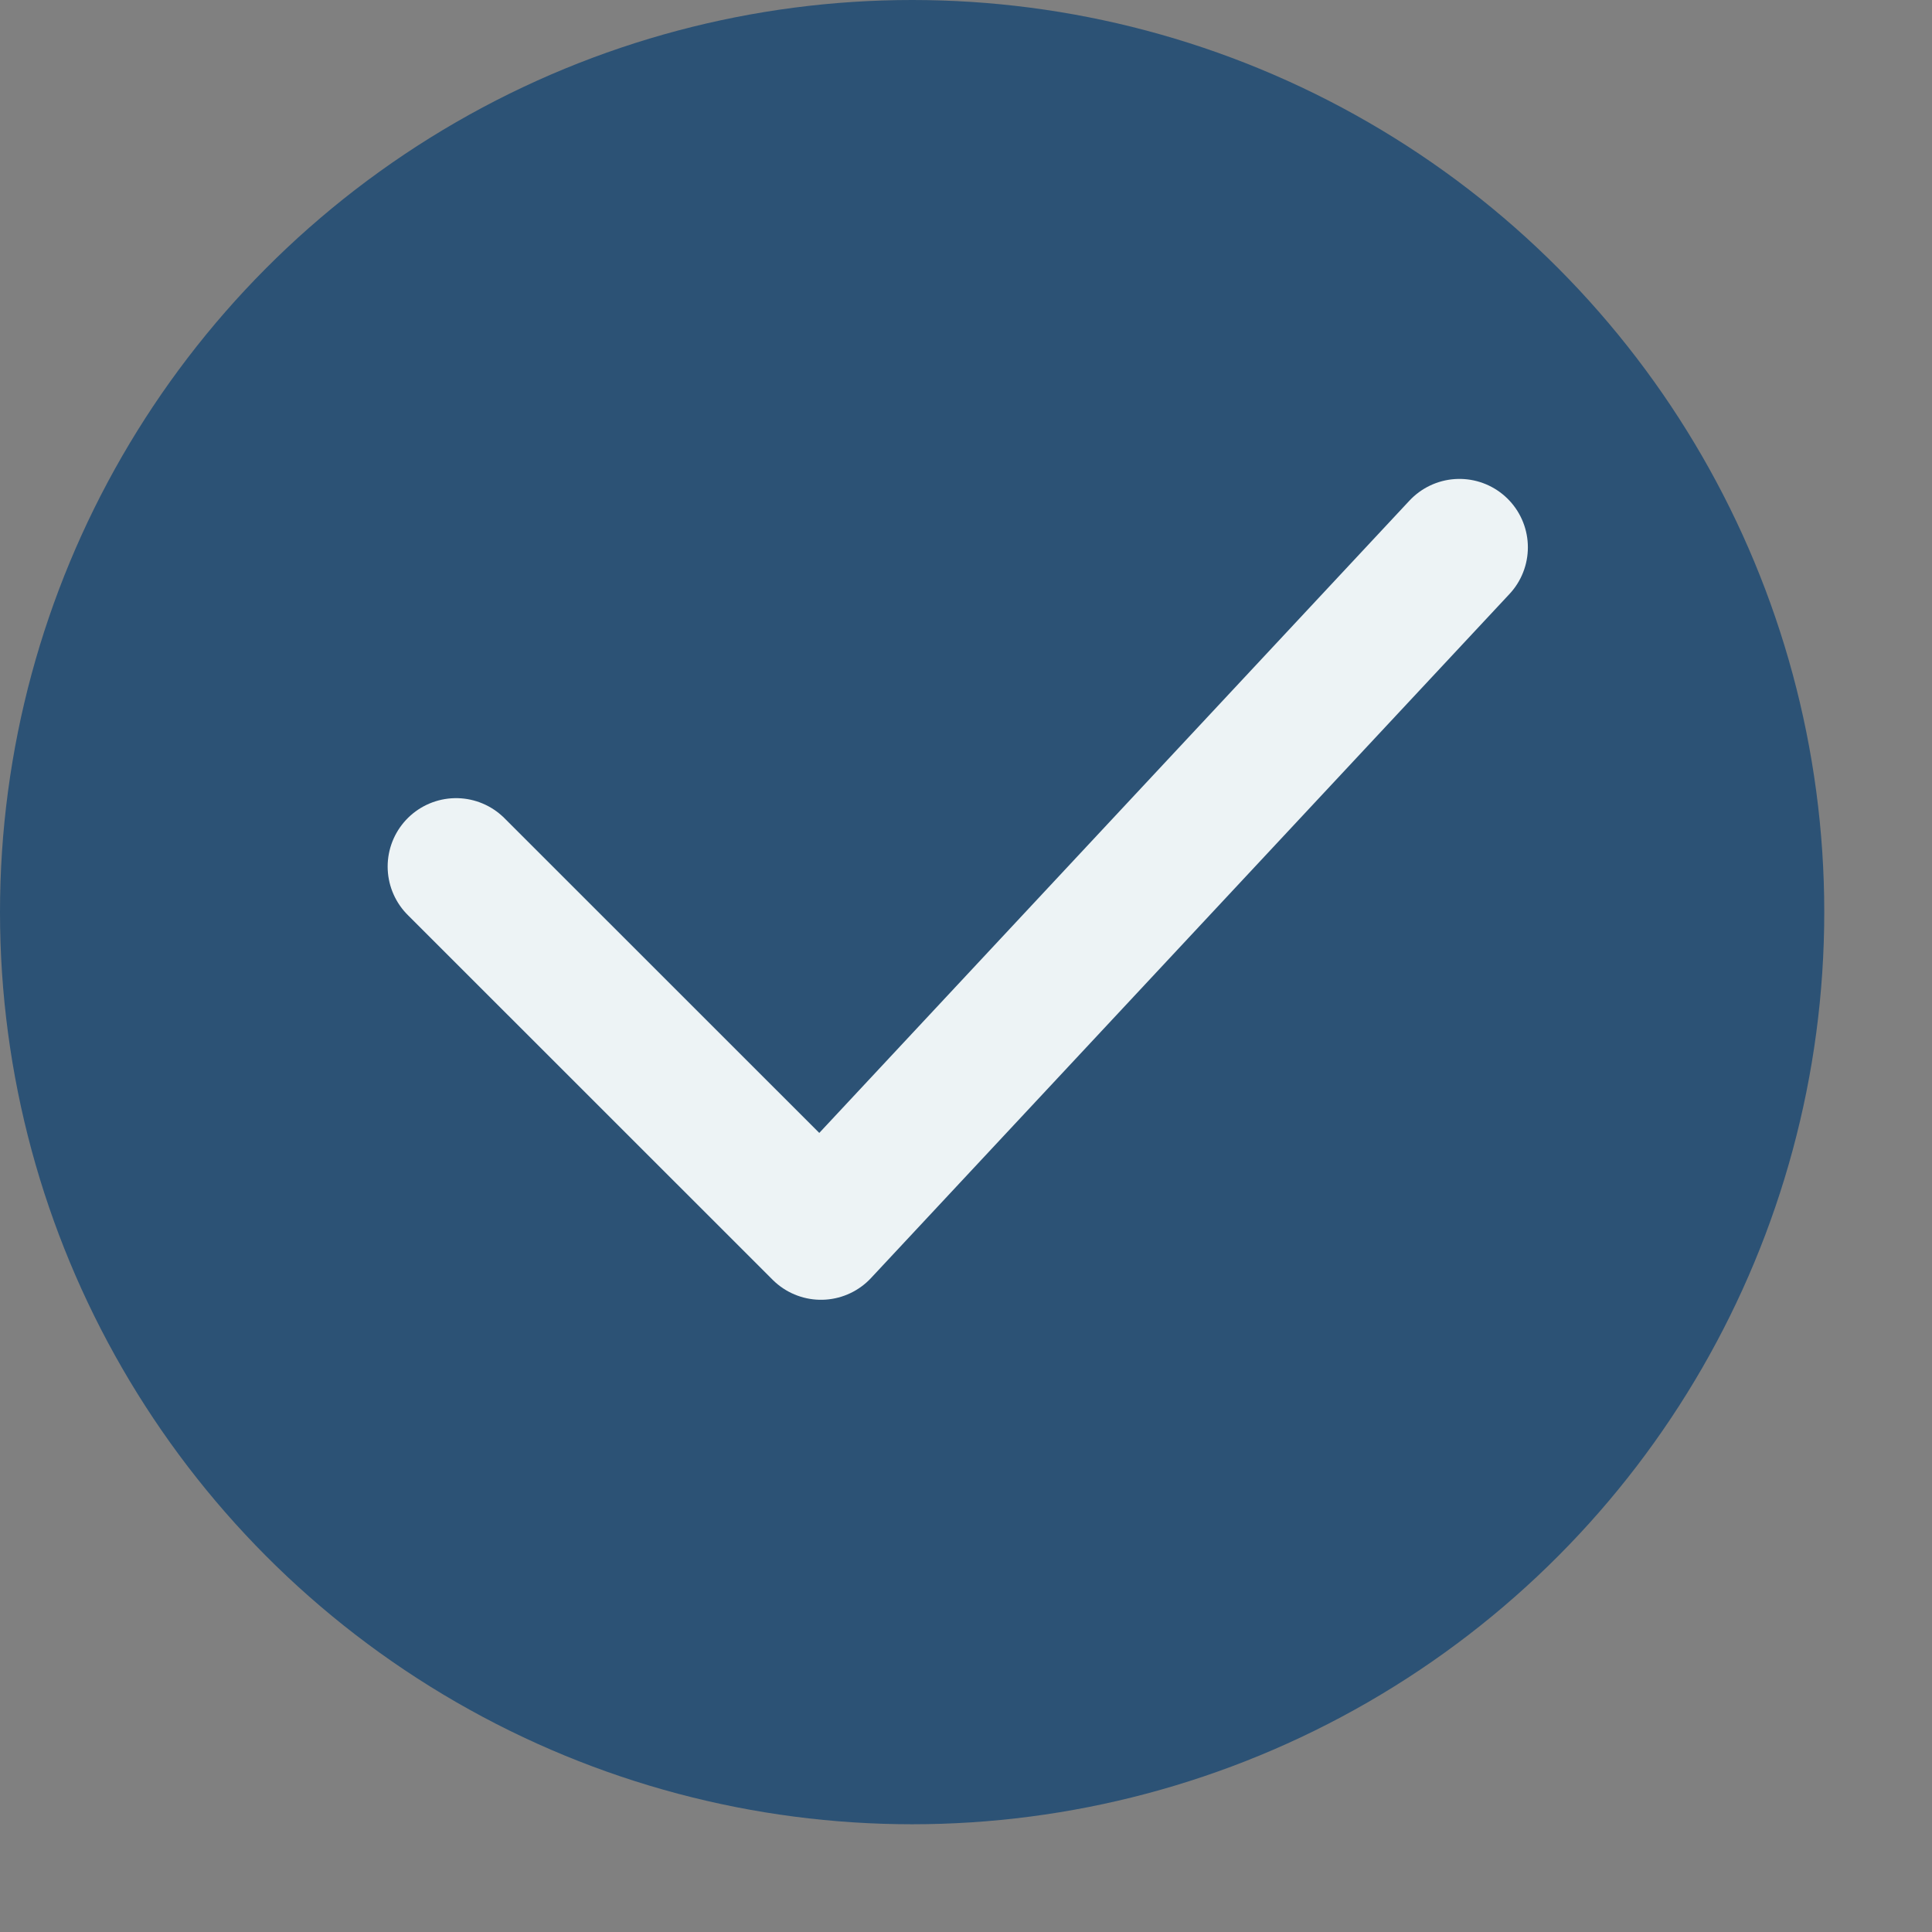
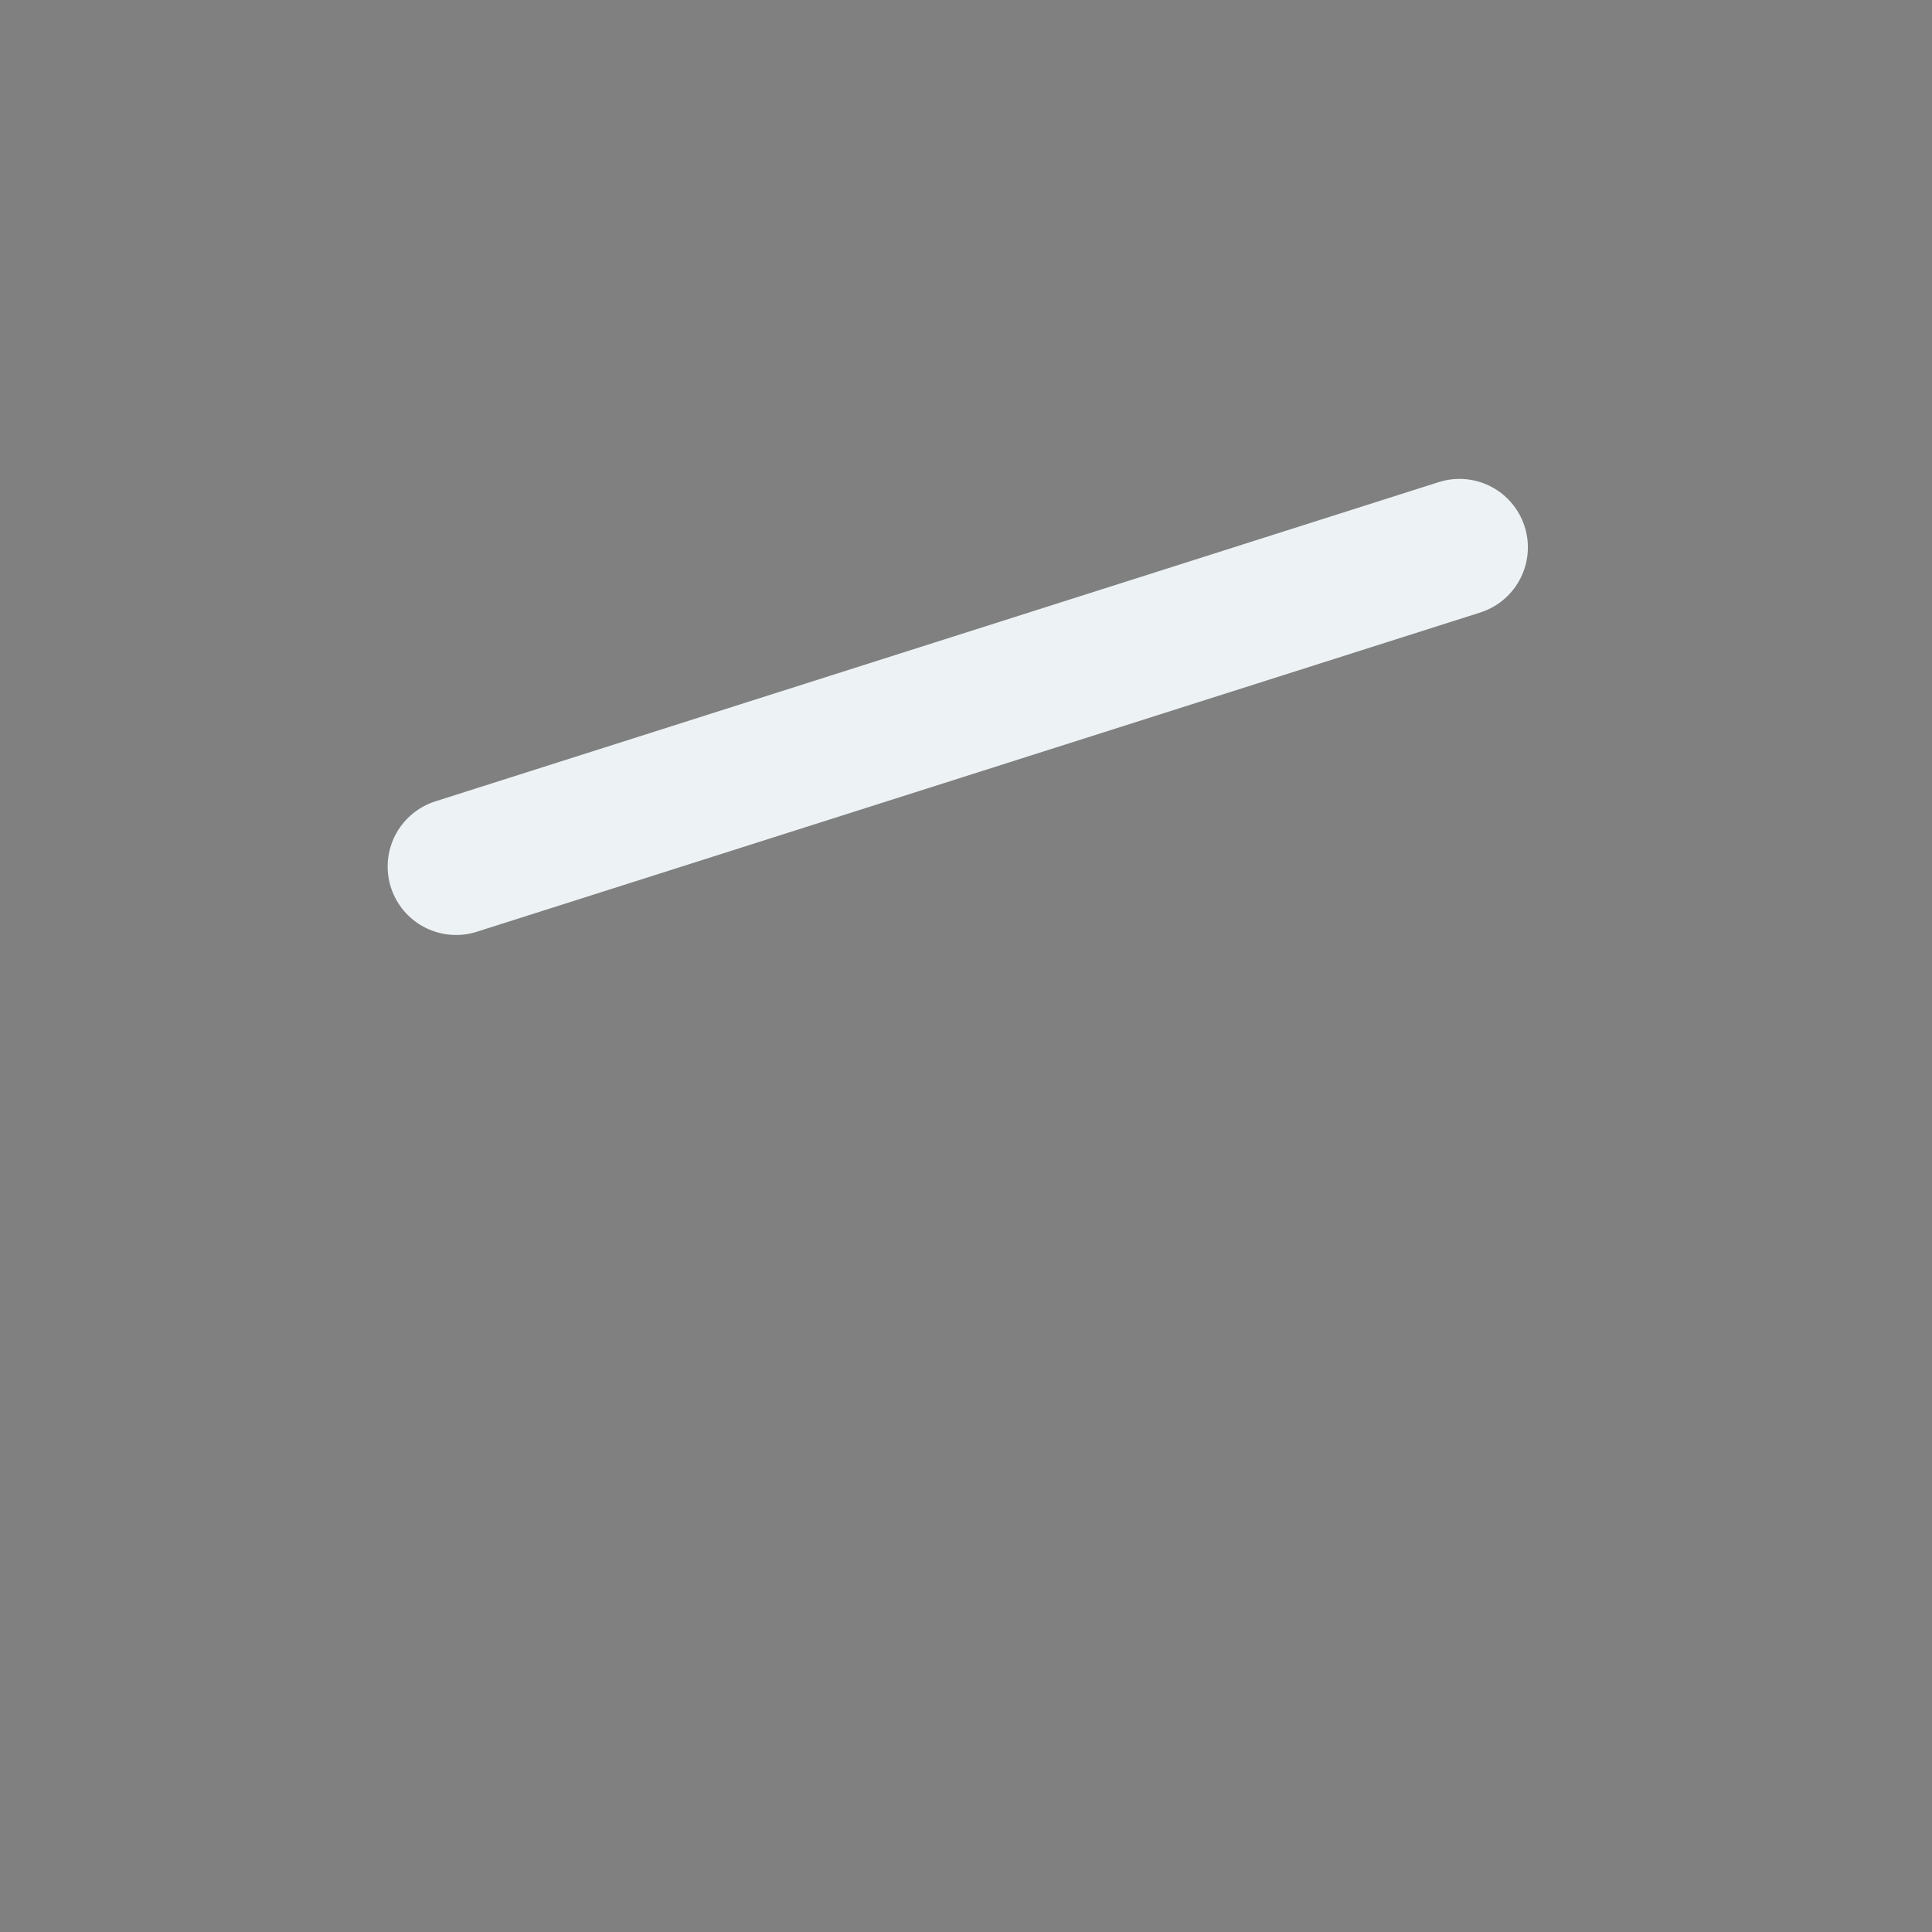
<svg xmlns="http://www.w3.org/2000/svg" width="17" height="17" viewBox="0 0 17 17" fill="none">
  <rect x="0" y="0" width="17" height="17" fill="#808080" stroke="none" />
-   <circle cx="8.026" cy="8.026" r="8.026" fill="#2C5275" />
-   <path d="M4.013 7.625L7.224 10.835L12.842 4.816" stroke="#EDF3F5" stroke-width="1.204" stroke-linecap="round" stroke-linejoin="round" />
+   <path d="M4.013 7.625L12.842 4.816" stroke="#EDF3F5" stroke-width="1.204" stroke-linecap="round" stroke-linejoin="round" />
</svg>